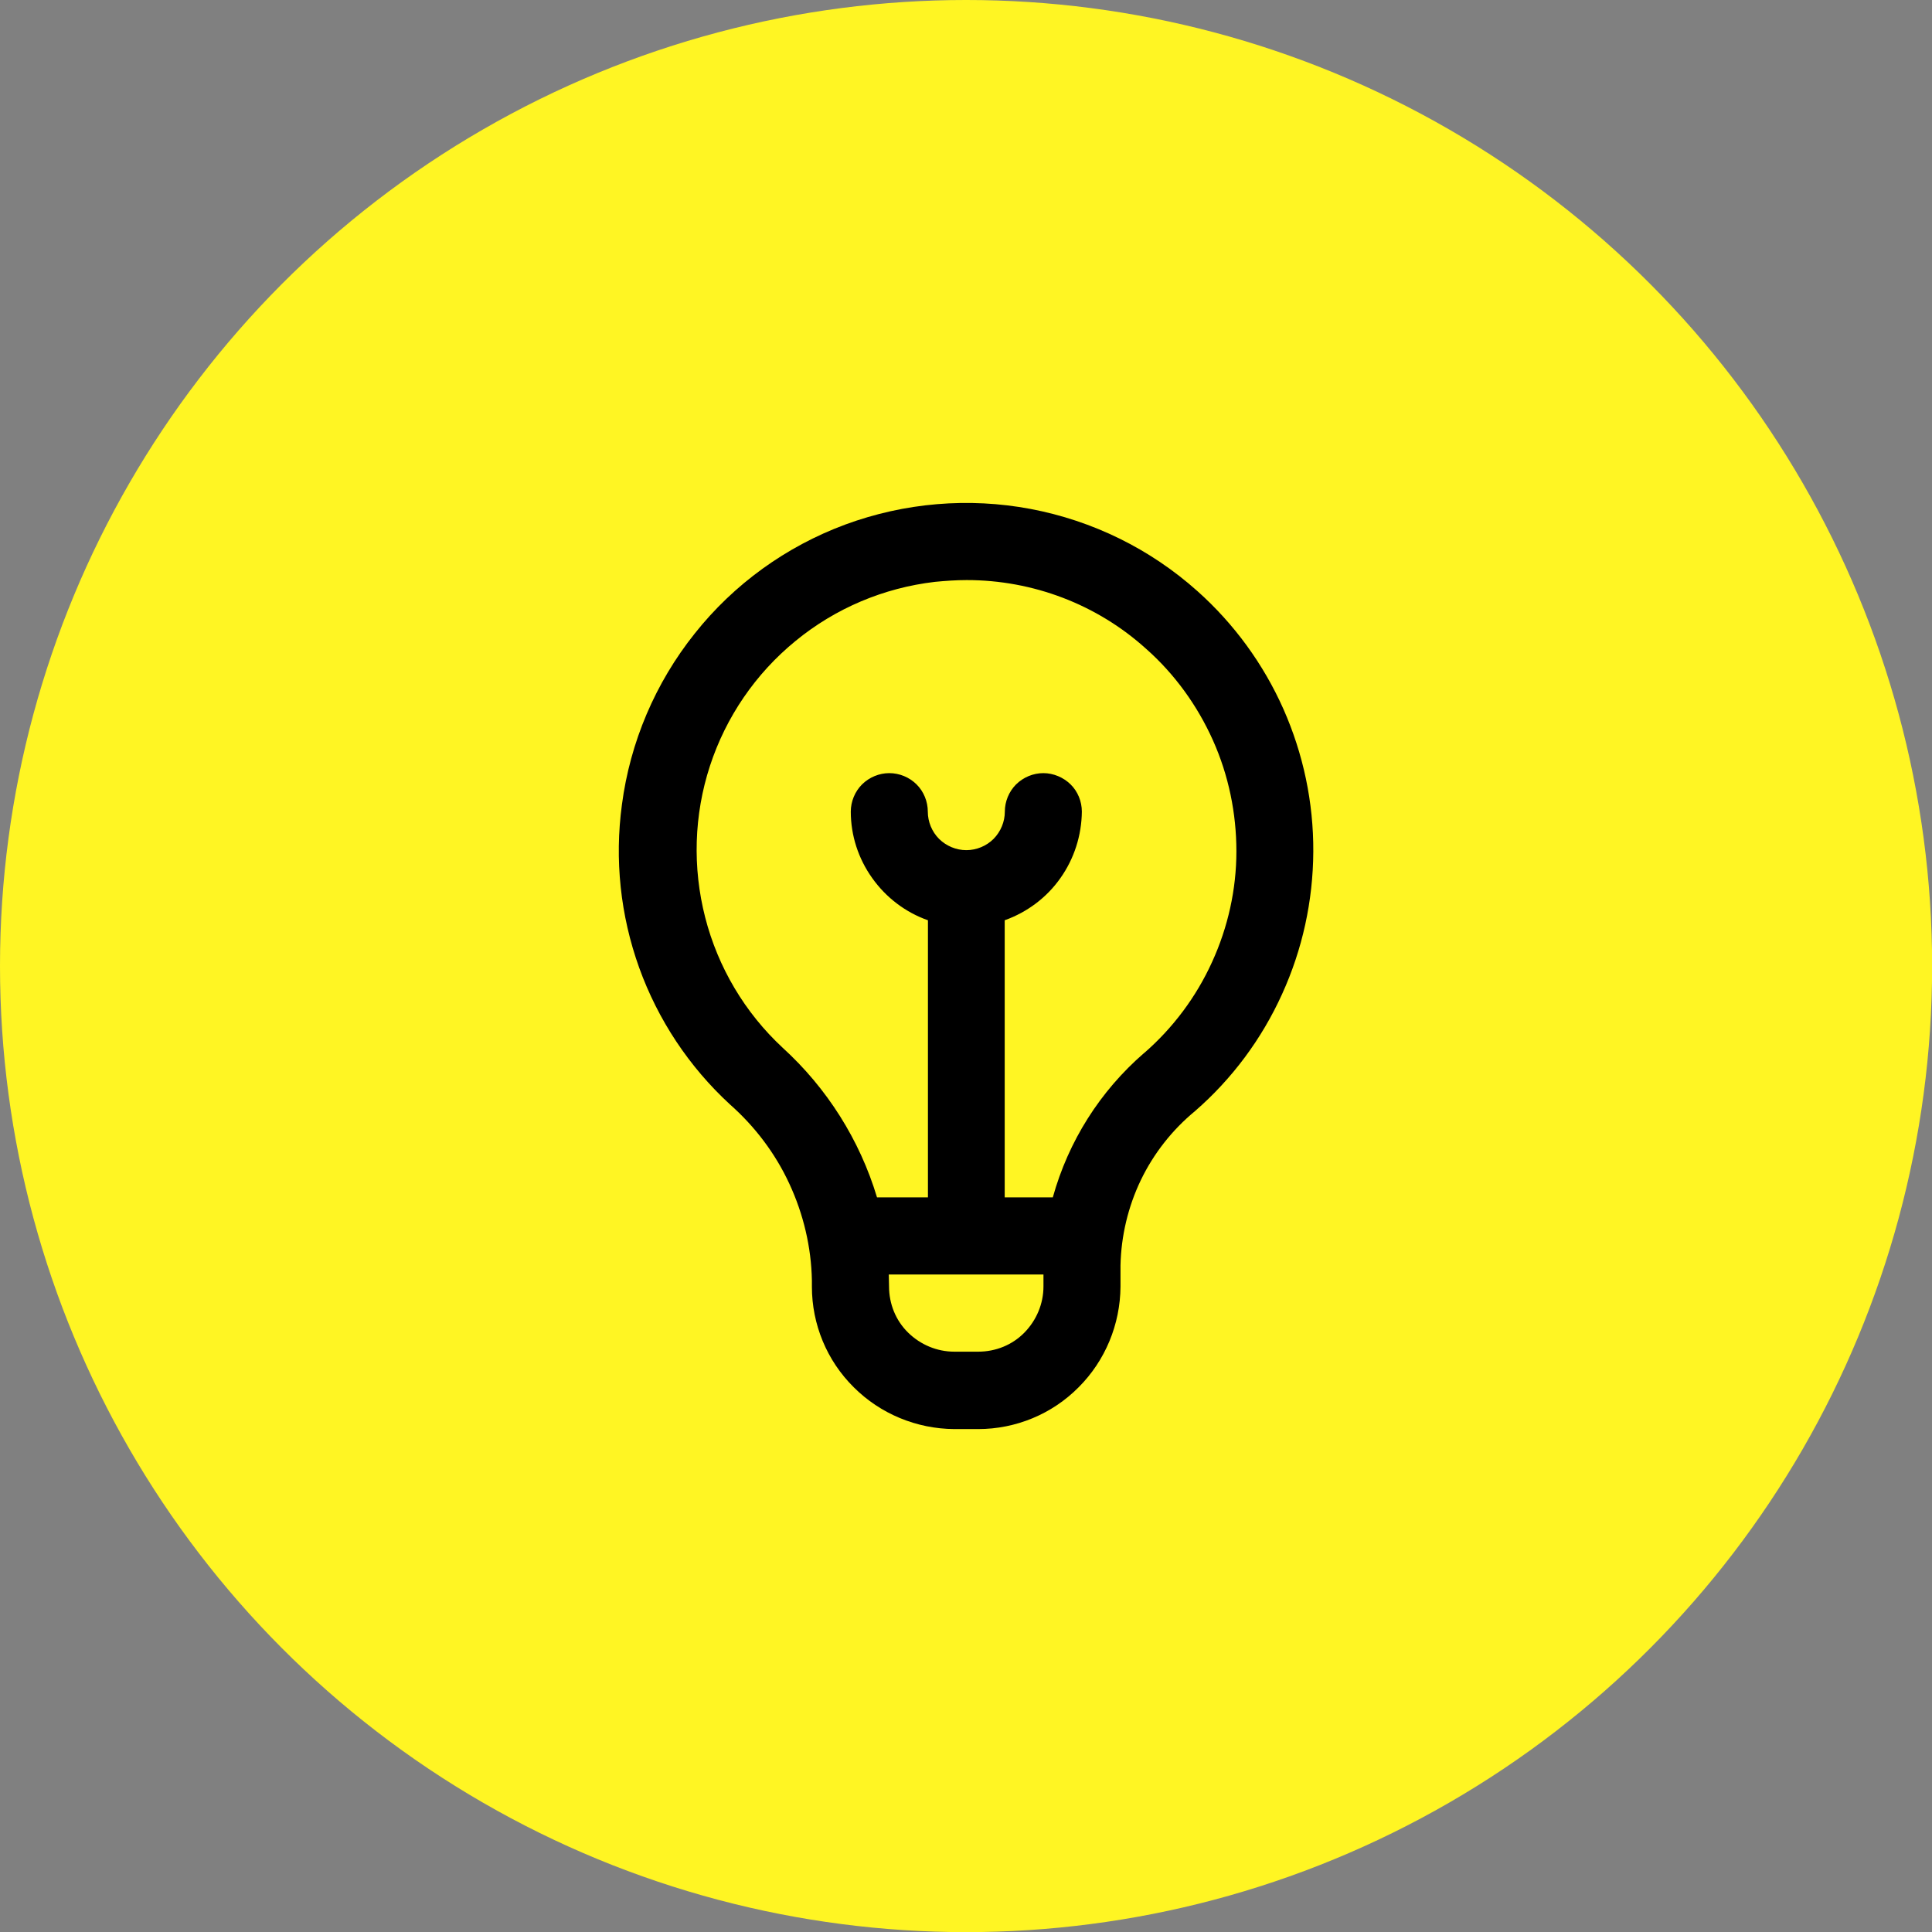
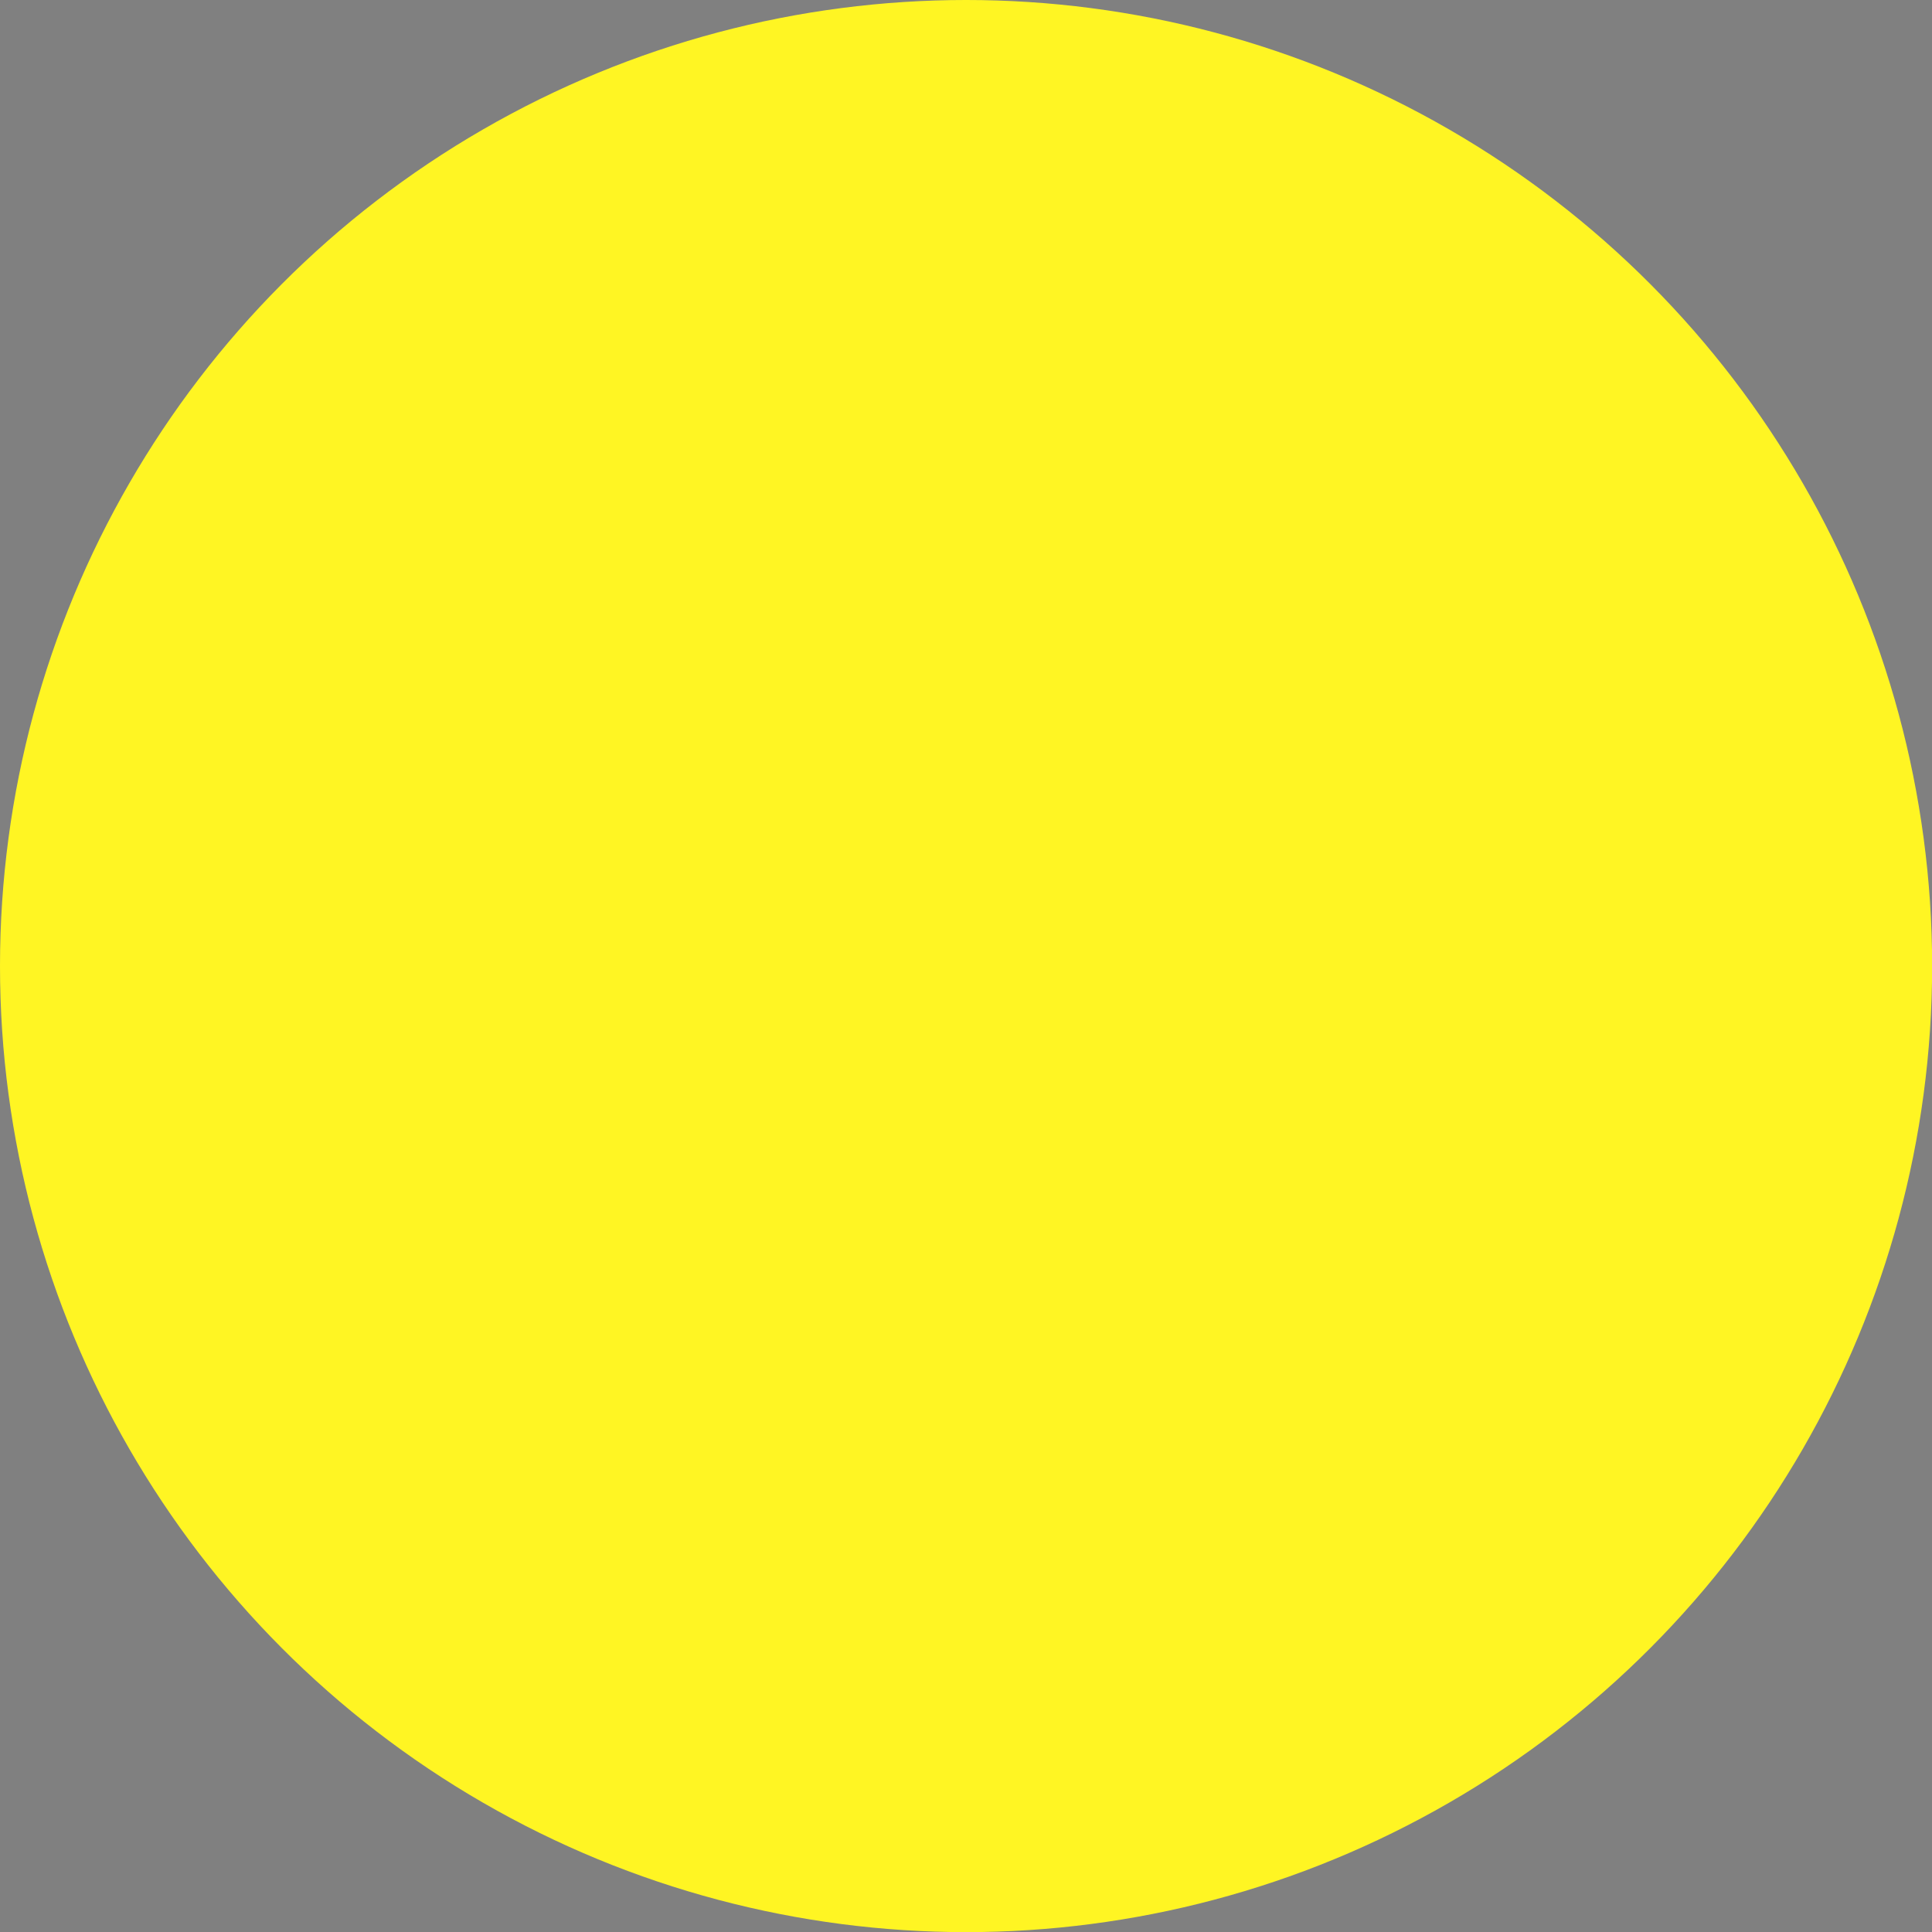
<svg xmlns="http://www.w3.org/2000/svg" id="Capa_2" data-name="Capa 2" viewBox="0 0 151.01 151.01">
  <rect x="0" y="0" width="151.01" height="151.01" fill="#808080" stroke="none" />
  <defs>
    <style>      .cls-1 {        fill: #fff523;      }    </style>
  </defs>
  <g id="Capa_1-2" data-name="Capa 1">
    <circle class="cls-1" cx="75.51" cy="75.51" r="75.51" />
    <g id="Capa_1-2" data-name="Capa 1-2">
-       <path d="M89.42,82.31c-3.44,2.98-5.91,6.89-7.13,11.28h-3.76v-21.66c1.76-.63,3.29-1.78,4.35-3.29,1.08-1.52,1.66-3.34,1.68-5.2,0-.8-.32-1.58-.88-2.13s-1.34-.88-2.13-.88-1.56.32-2.13.88c-.56.56-.88,1.34-.88,2.13s-.32,1.56-.88,2.13c-.56.56-1.34.88-2.13.88s-1.56-.32-2.13-.88c-.56-.56-.88-1.34-.88-2.13s-.32-1.58-.88-2.13c-.56-.56-1.34-.88-2.13-.88s-1.56.32-2.13.88c-.56.56-.88,1.34-.88,2.13,0,1.86.59,3.68,1.68,5.2,1.08,1.52,2.61,2.68,4.35,3.29v21.66h-3.98c-1.35-4.49-3.91-8.54-7.38-11.7-2.95-2.74-5.05-6.28-6.05-10.18s-.88-8.01.37-11.84c1.25-3.83,3.57-7.22,6.69-9.77,3.12-2.56,6.89-4.15,10.89-4.62.83-.08,1.66-.14,2.49-.14,5.18,0,10.18,1.9,14.02,5.37,2.24,1.98,4.01,4.44,5.23,7.16,1.22,2.73,1.83,5.69,1.83,8.67s-.66,5.94-1.9,8.65c-1.24,2.73-3.05,5.15-5.3,7.11h0ZM76.45,105.65h-1.86c-1.35,0-2.64-.54-3.61-1.49s-1.49-2.25-1.49-3.61c0,0-.02-.78-.02-.93h12.09v.93c0,1.35-.54,2.64-1.49,3.61s-2.25,1.49-3.61,1.49h-.02ZM93.59,46.2c-3.68-3.29-8.18-5.5-13.04-6.42-4.84-.91-9.84-.49-14.48,1.22-4.62,1.71-8.71,4.66-11.77,8.52-3.08,3.86-5.05,8.49-5.69,13.38-.58,4.29-.12,8.65,1.35,12.74,1.47,4.08,3.9,7.74,7.08,10.67,1.96,1.73,3.56,3.84,4.66,6.22,1.1,2.37,1.71,4.95,1.76,7.55v.49c0,2.95,1.17,5.78,3.27,7.86,2.08,2.08,4.91,3.25,7.86,3.27h1.86c2.95,0,5.78-1.17,7.86-3.27,2.08-2.08,3.25-4.91,3.27-7.86v-1.66c.05-2.3.59-4.59,1.59-6.67,1-2.08,2.46-3.93,4.23-5.39,2.9-2.52,5.22-5.64,6.81-9.15,1.59-3.49,2.42-7.28,2.44-11.13s-.78-7.64-2.34-11.16c-1.56-3.51-3.86-6.66-6.72-9.21h0Z" />
-     </g>
+       </g>
  </g>
</svg>